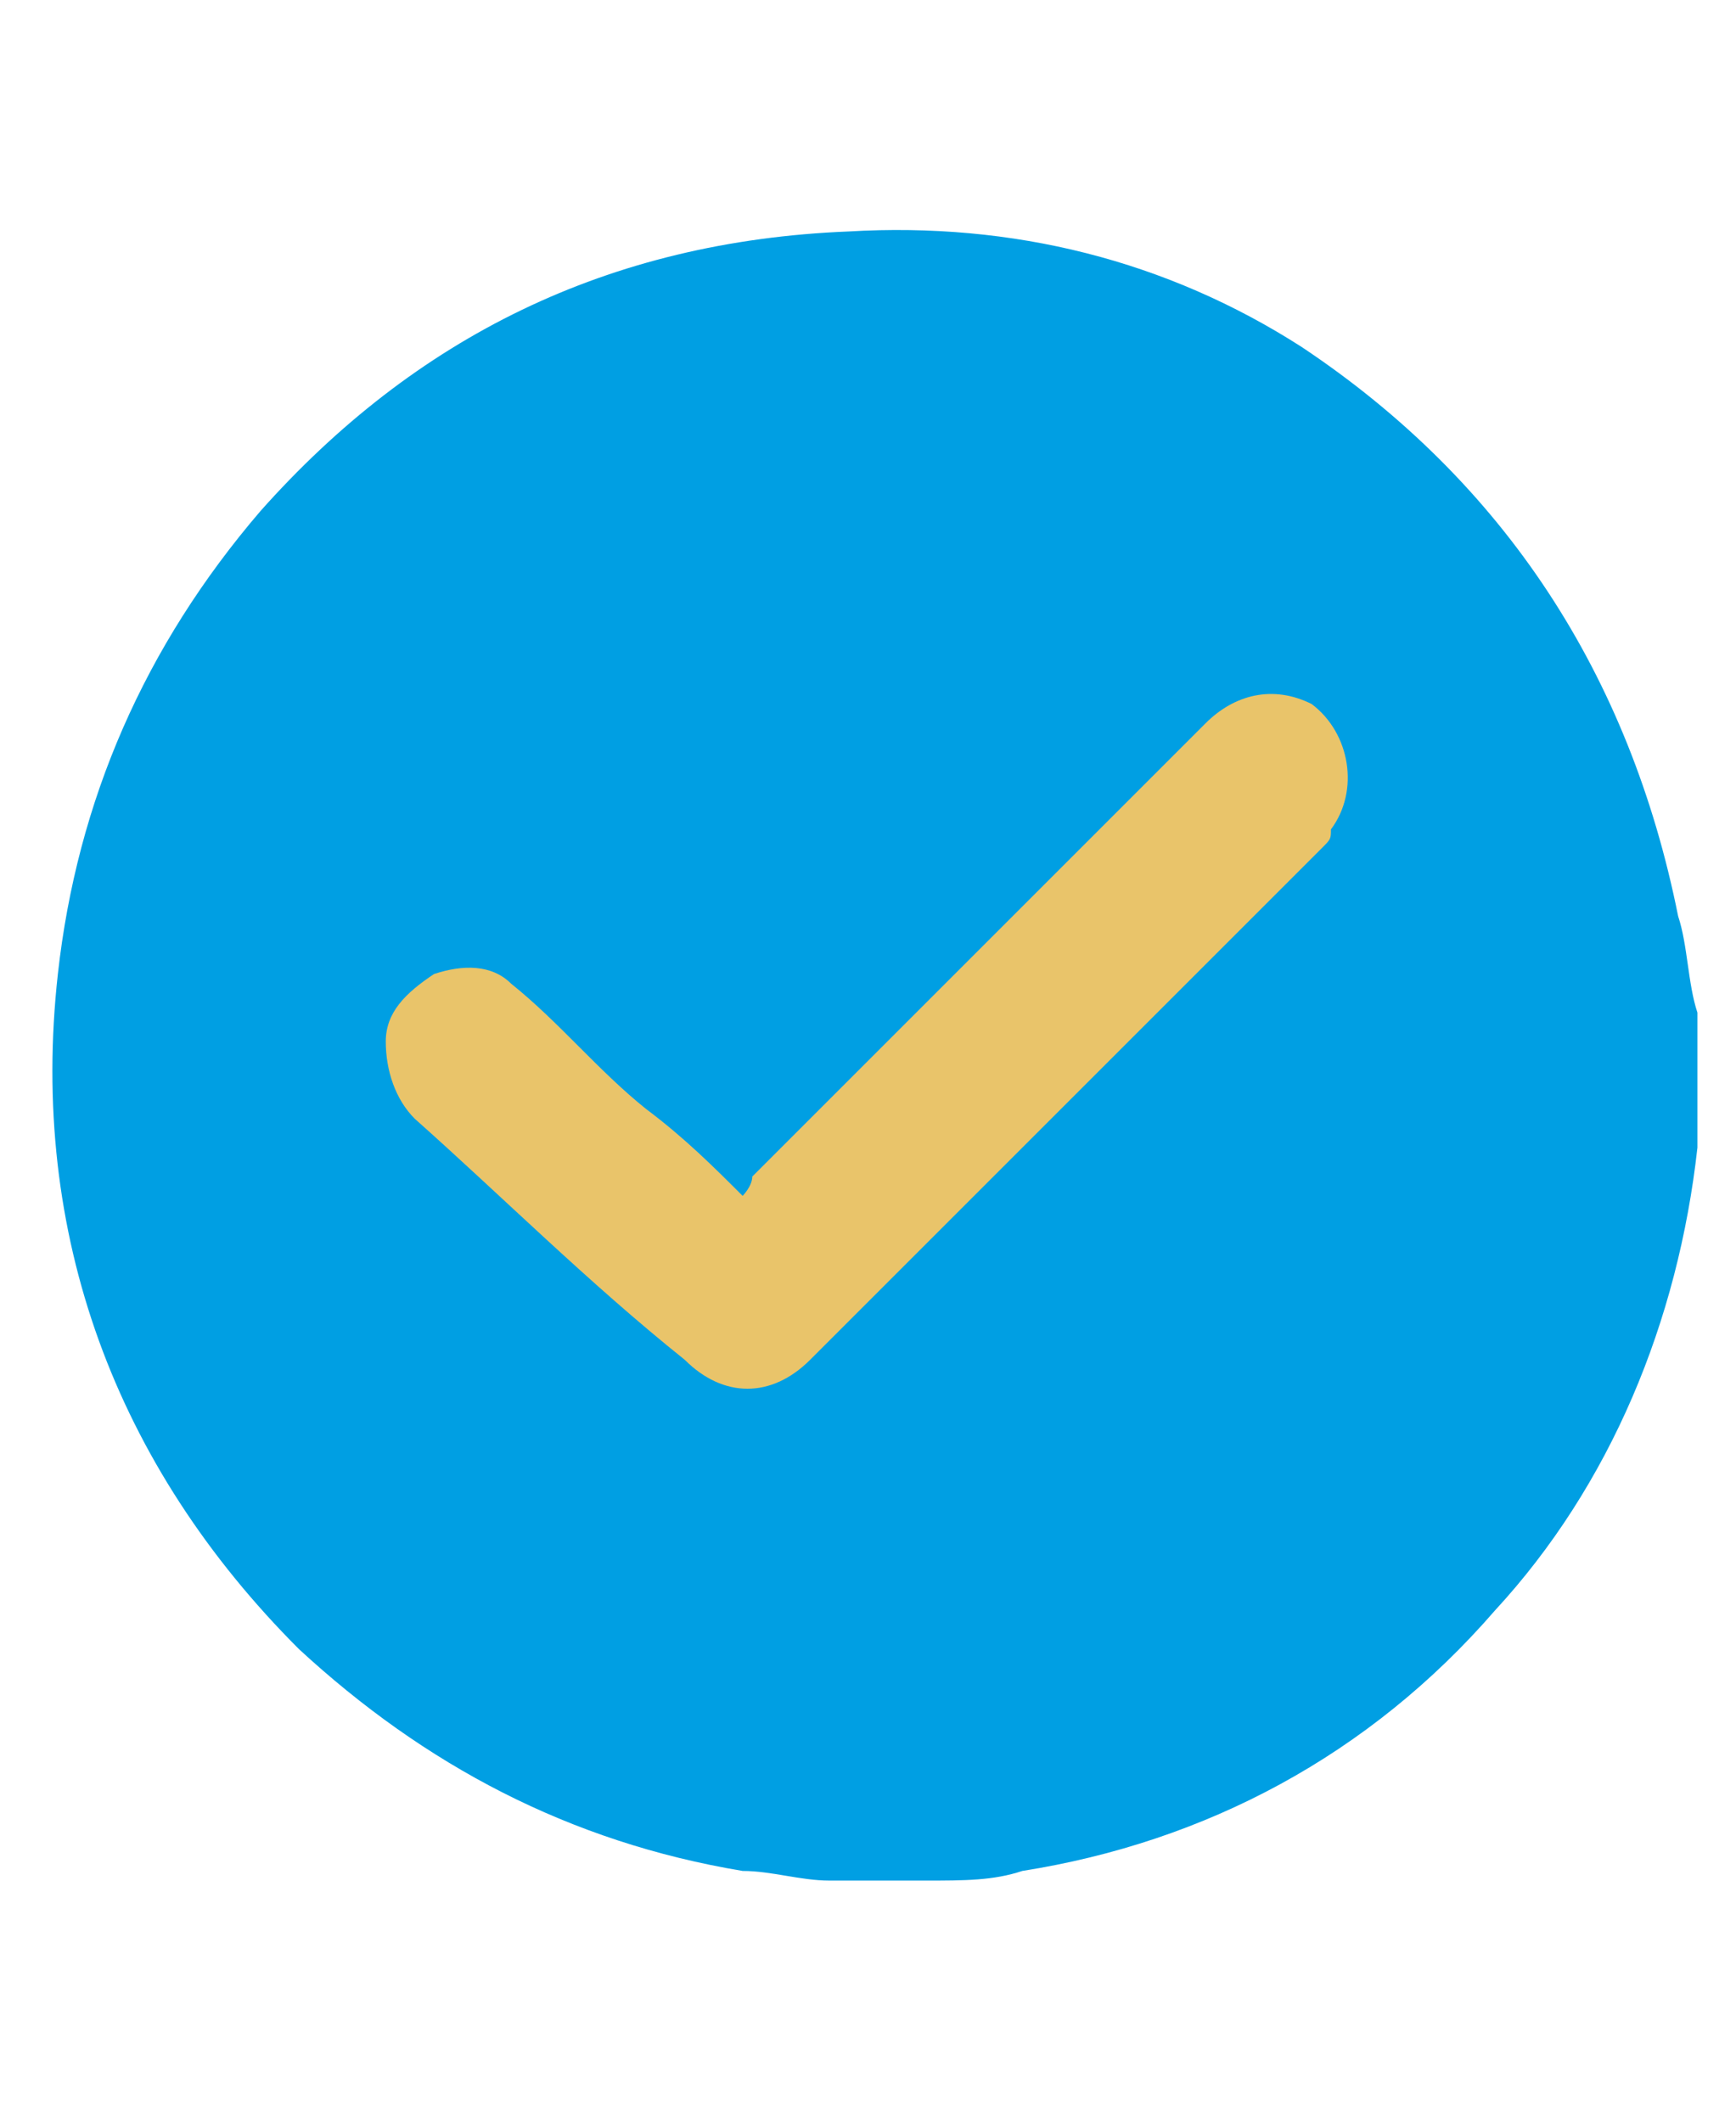
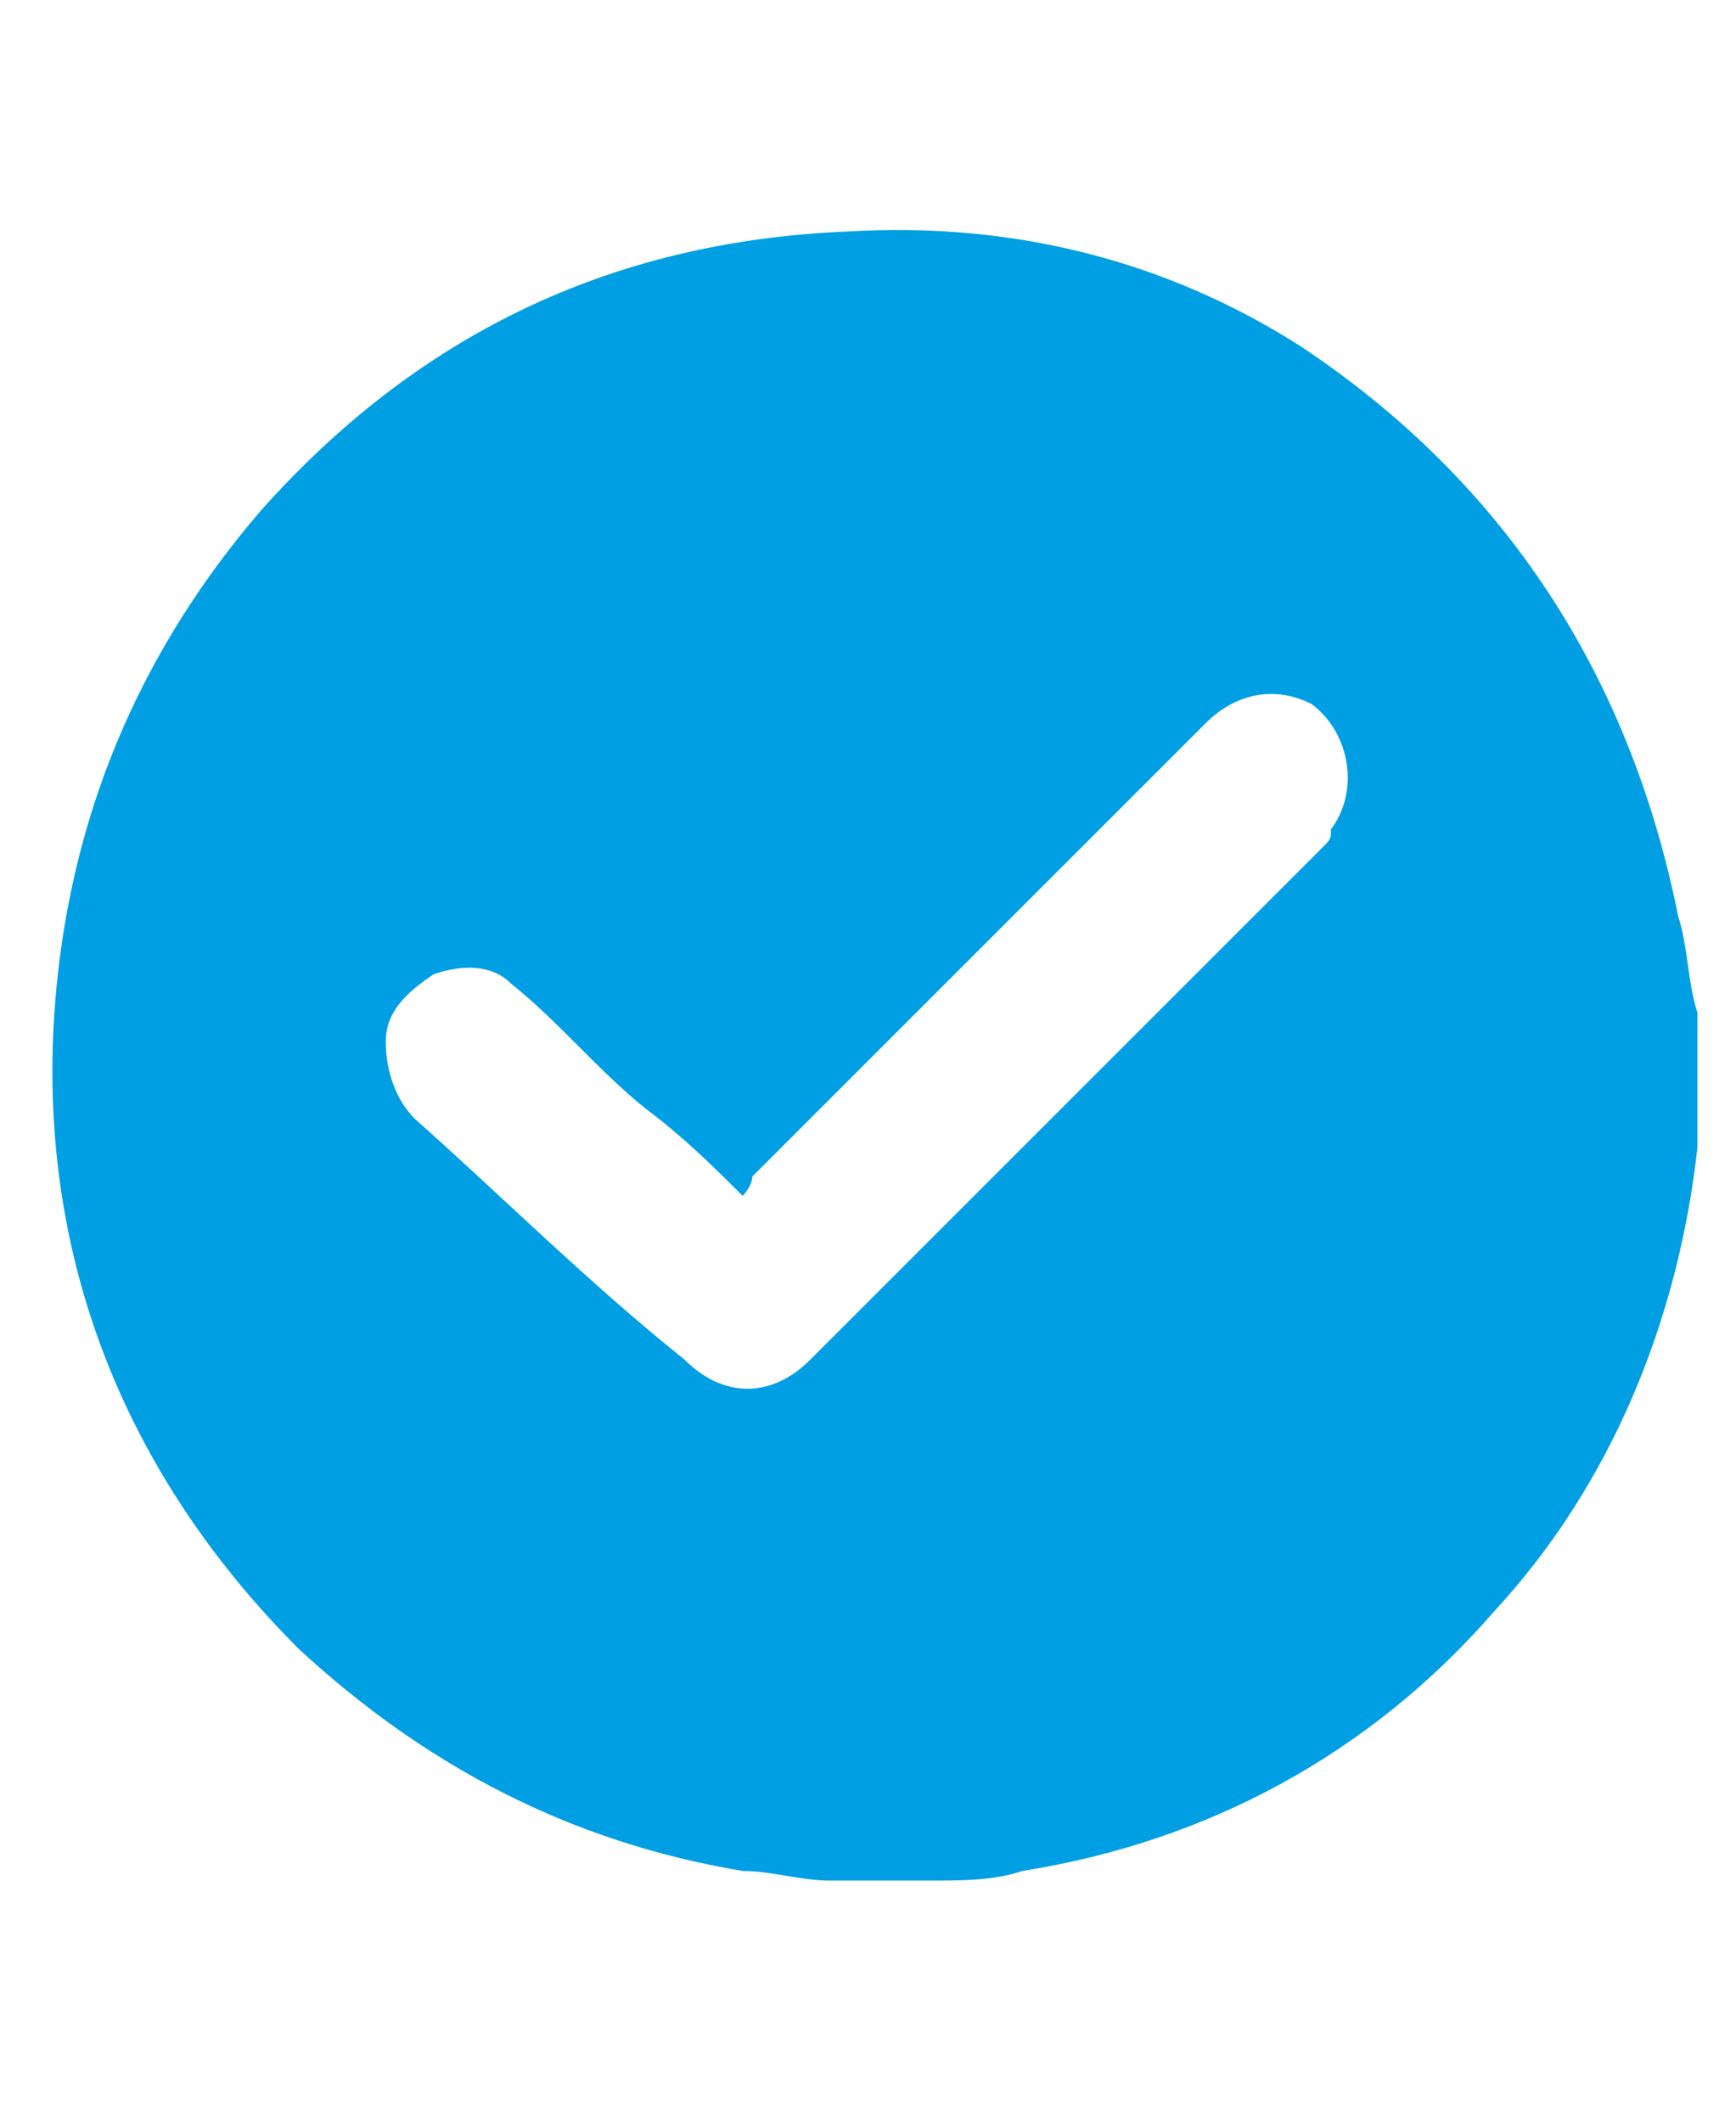
<svg xmlns="http://www.w3.org/2000/svg" version="1.1" id="Capa_1" x="0px" y="0px" viewBox="0 0 18 22" style="enable-background:new 0 0 18 22;" xml:space="preserve">
  <style type="text/css">
	.st0{fill:#E9C46A;}
	.st1{fill:#009FE3;}
</style>
  <g>
-     <circle class="st0" cx="9" cy="11" r="7" />
    <g>
      <path class="st1" d="M17.6,10.5c0,0.3,0,0.7,0,1c0,0.1,0,0.2,0,0.4c-0.2,1.8-0.9,3.5-2.1,4.8c-1.3,1.5-3,2.4-4.9,2.7    c-0.3,0.1-0.6,0.1-1,0.1c-0.3,0-0.7,0-1,0c-0.3,0-0.6-0.1-0.9-0.1c-1.8-0.3-3.3-1.1-4.6-2.3c-1.9-1.9-2.8-4.3-2.5-7    c0.2-1.8,0.9-3.4,2.1-4.8c1.6-1.8,3.6-2.8,6.1-2.9c1.7-0.1,3.3,0.3,4.7,1.2C15.6,5,16.9,7,17.4,9.5C17.5,9.8,17.5,10.2,17.6,10.5z     M7.7,12.4c-0.3-0.3-0.6-0.6-1-0.9c-0.5-0.4-0.9-0.9-1.4-1.3c-0.2-0.2-0.5-0.2-0.8-0.1C4.2,10.3,4,10.5,4,10.8    c0,0.3,0.1,0.6,0.3,0.8c0.9,0.8,1.8,1.7,2.8,2.5c0.4,0.4,0.9,0.4,1.3,0c1.8-1.8,3.5-3.5,5.3-5.3c0.1-0.1,0.1-0.1,0.1-0.2    c0.3-0.4,0.2-1-0.2-1.3c-0.4-0.2-0.8-0.1-1.1,0.2c-1.6,1.6-3.1,3.1-4.7,4.7C7.8,12.3,7.7,12.4,7.7,12.4z" />
    </g>
  </g>
</svg>